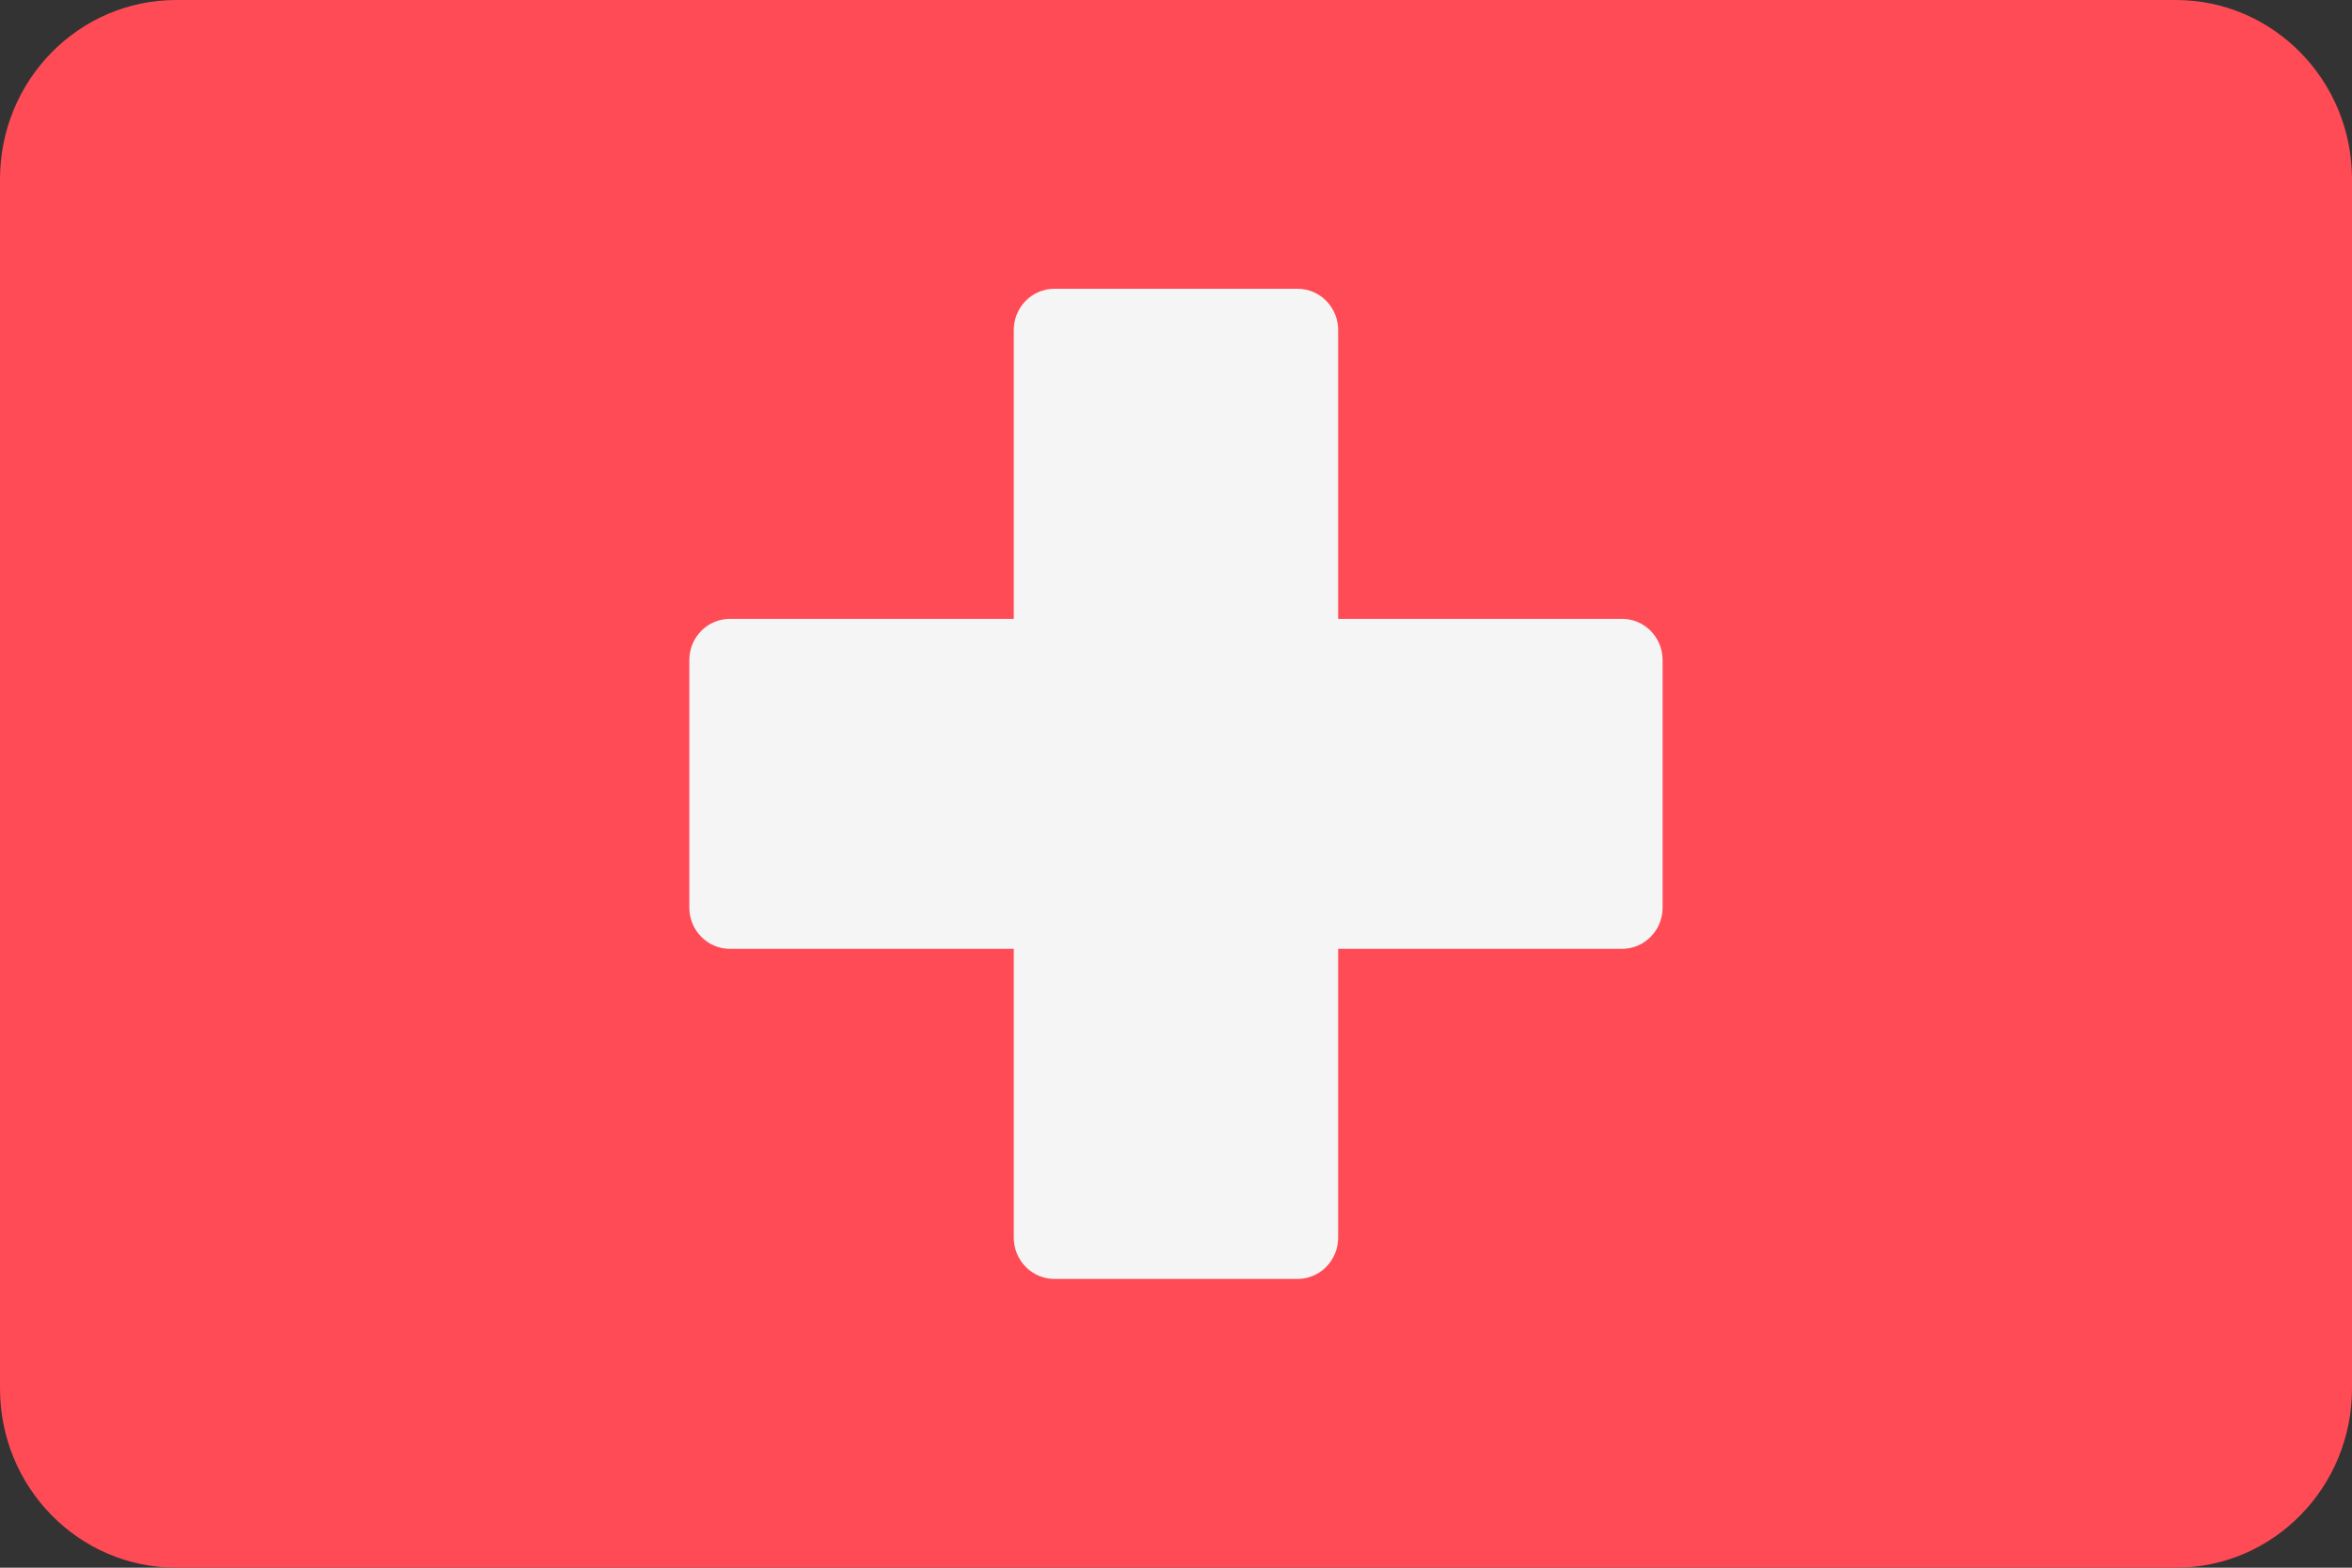
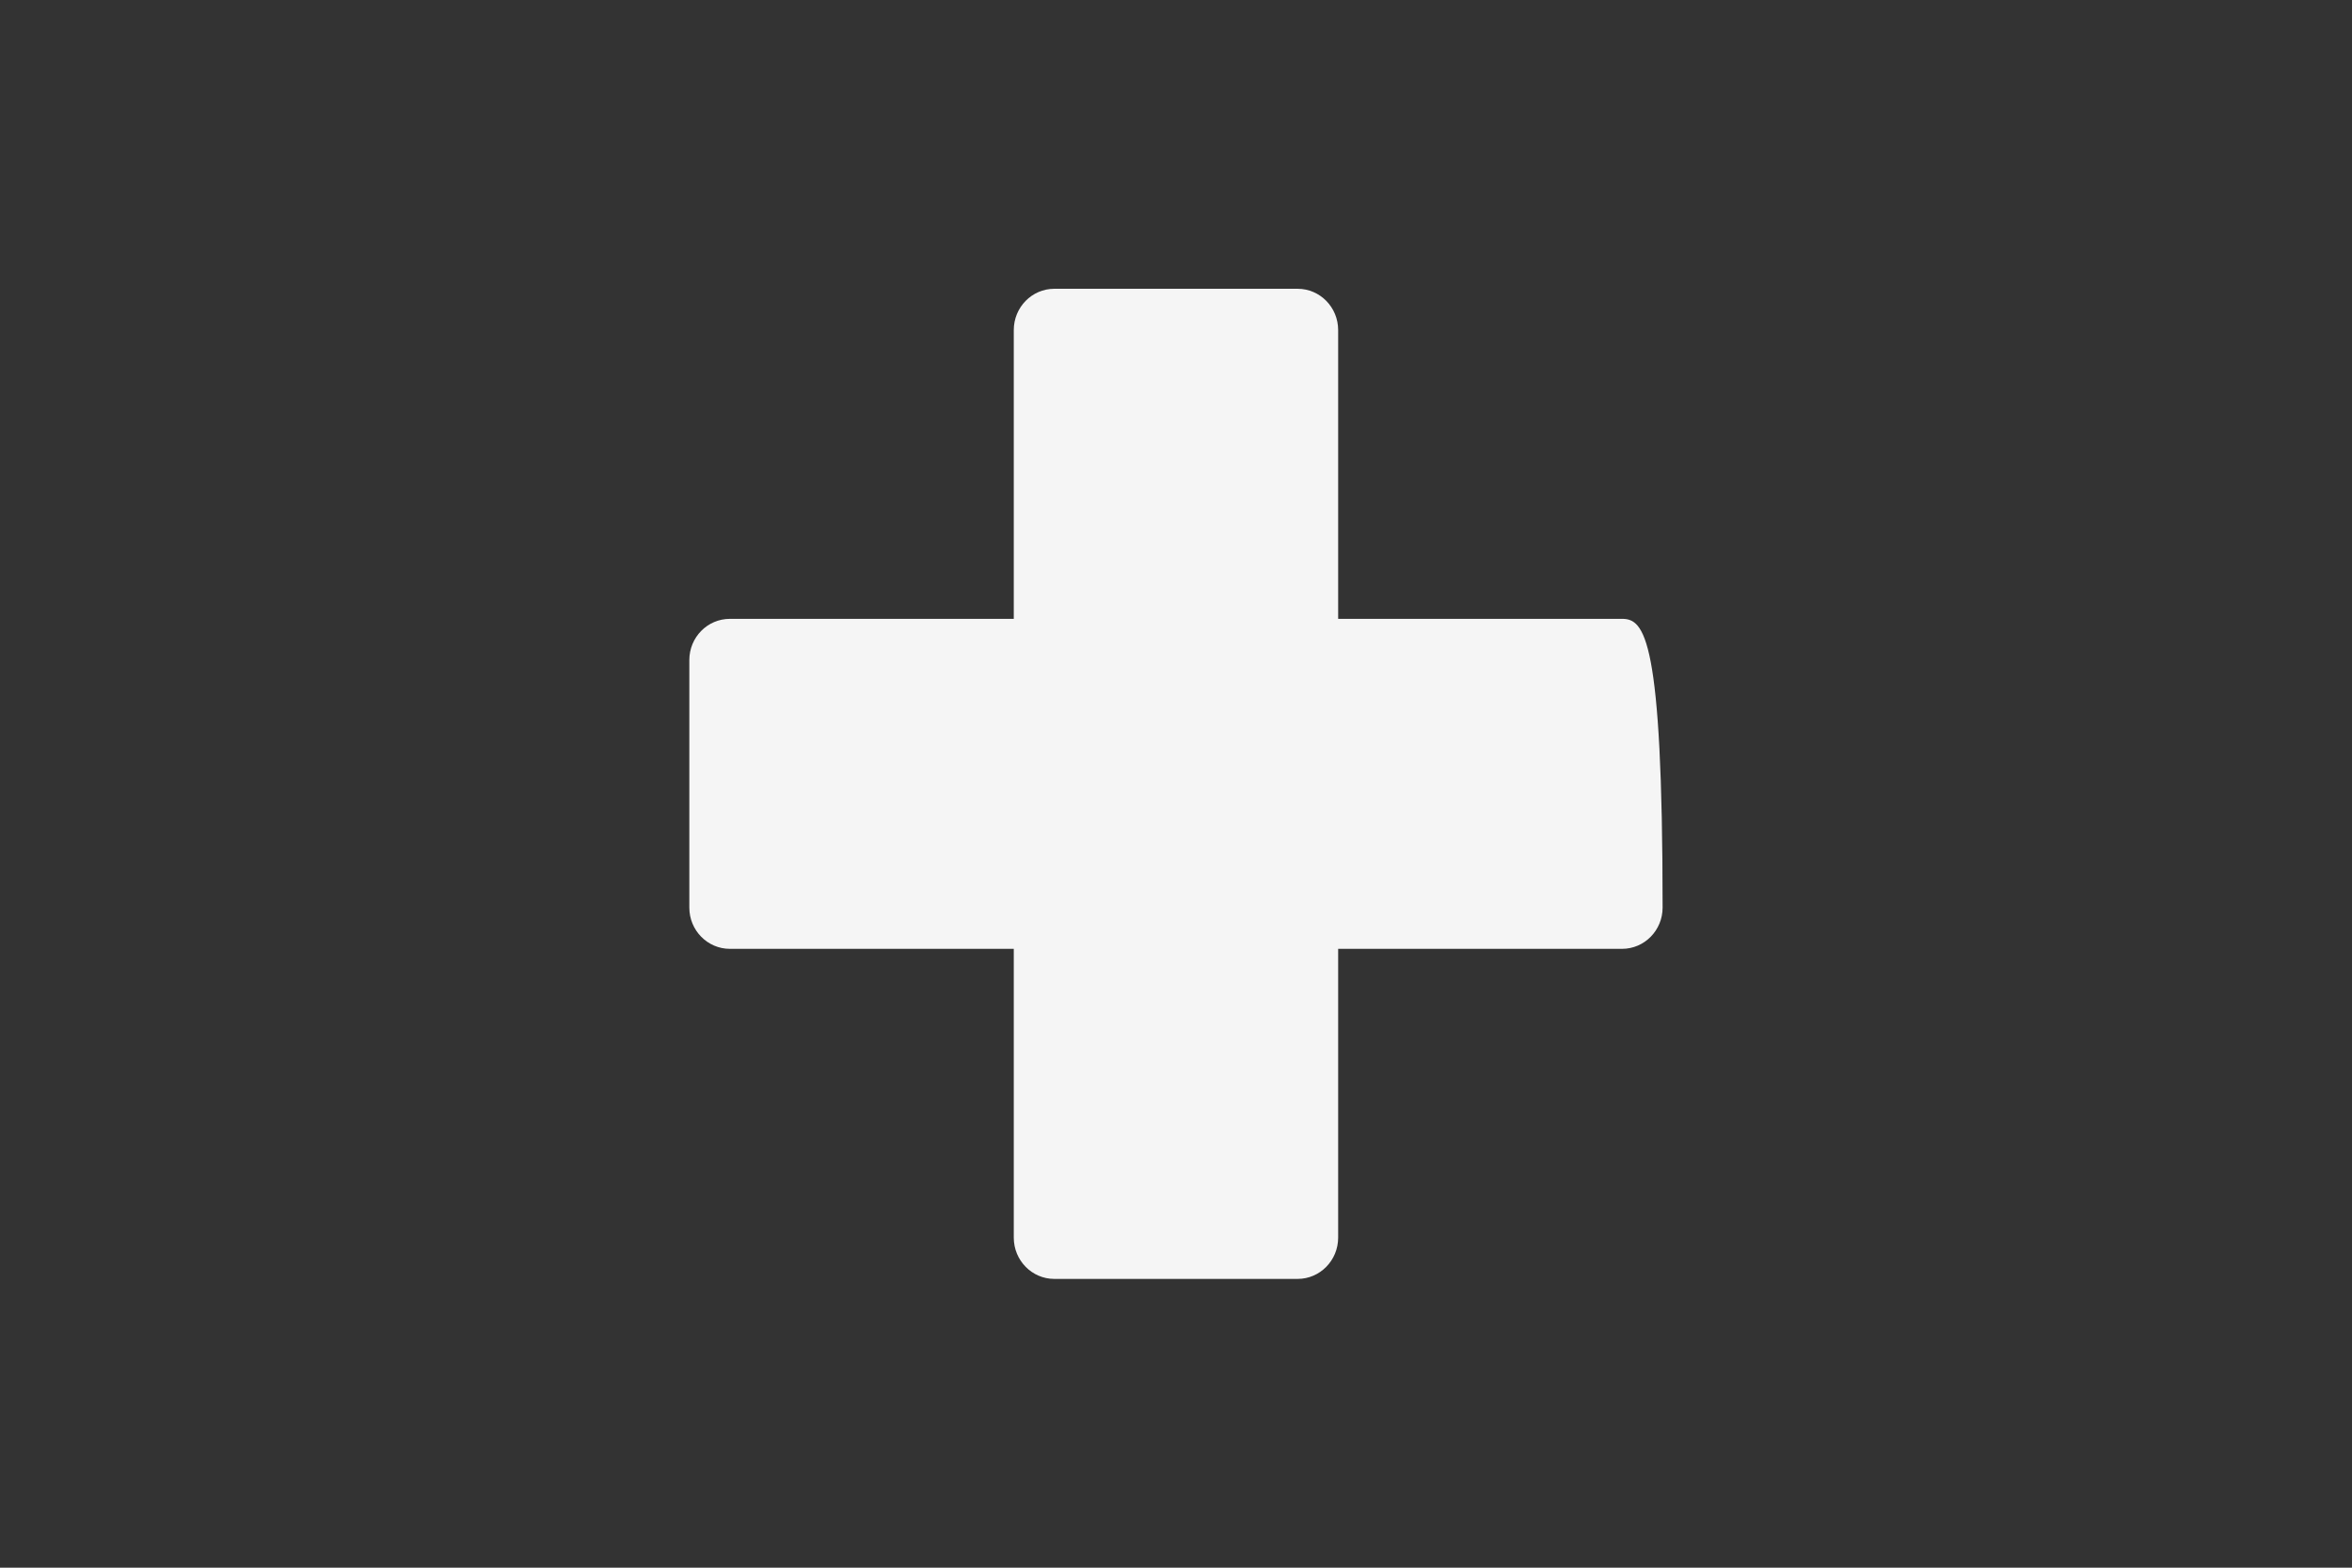
<svg xmlns="http://www.w3.org/2000/svg" width="36" height="24" viewBox="0 0 36 24" fill="none">
  <rect x="0" y="0" width="36" height="24" fill="#333333" stroke="none" />
-   <path d="M33.304 24H2.696C1.207 24 0 22.772 0 21.257V2.743C0 1.228 1.207 0 2.696 0H33.304C34.793 0 36 1.228 36 2.743V21.257C36 22.772 34.793 24 33.304 24Z" fill="#FF4B55" />
-   <path d="M24.827 9.474H20.482V5.053C20.482 4.704 20.204 4.421 19.862 4.421H16.137C15.795 4.421 15.517 4.704 15.517 5.053V9.474H11.172C10.829 9.474 10.551 9.756 10.551 10.105V13.895C10.551 14.243 10.829 14.526 11.172 14.526H15.517V18.947C15.517 19.296 15.795 19.579 16.137 19.579H19.862C20.204 19.579 20.482 19.296 20.482 18.947V14.526H24.827C25.17 14.526 25.448 14.243 25.448 13.895V10.105C25.448 9.756 25.17 9.474 24.827 9.474Z" fill="#F5F5F5" />
+   <path d="M24.827 9.474H20.482V5.053C20.482 4.704 20.204 4.421 19.862 4.421H16.137C15.795 4.421 15.517 4.704 15.517 5.053V9.474H11.172C10.829 9.474 10.551 9.756 10.551 10.105V13.895C10.551 14.243 10.829 14.526 11.172 14.526H15.517V18.947C15.517 19.296 15.795 19.579 16.137 19.579H19.862C20.204 19.579 20.482 19.296 20.482 18.947V14.526H24.827C25.17 14.526 25.448 14.243 25.448 13.895C25.448 9.756 25.17 9.474 24.827 9.474Z" fill="#F5F5F5" />
</svg>